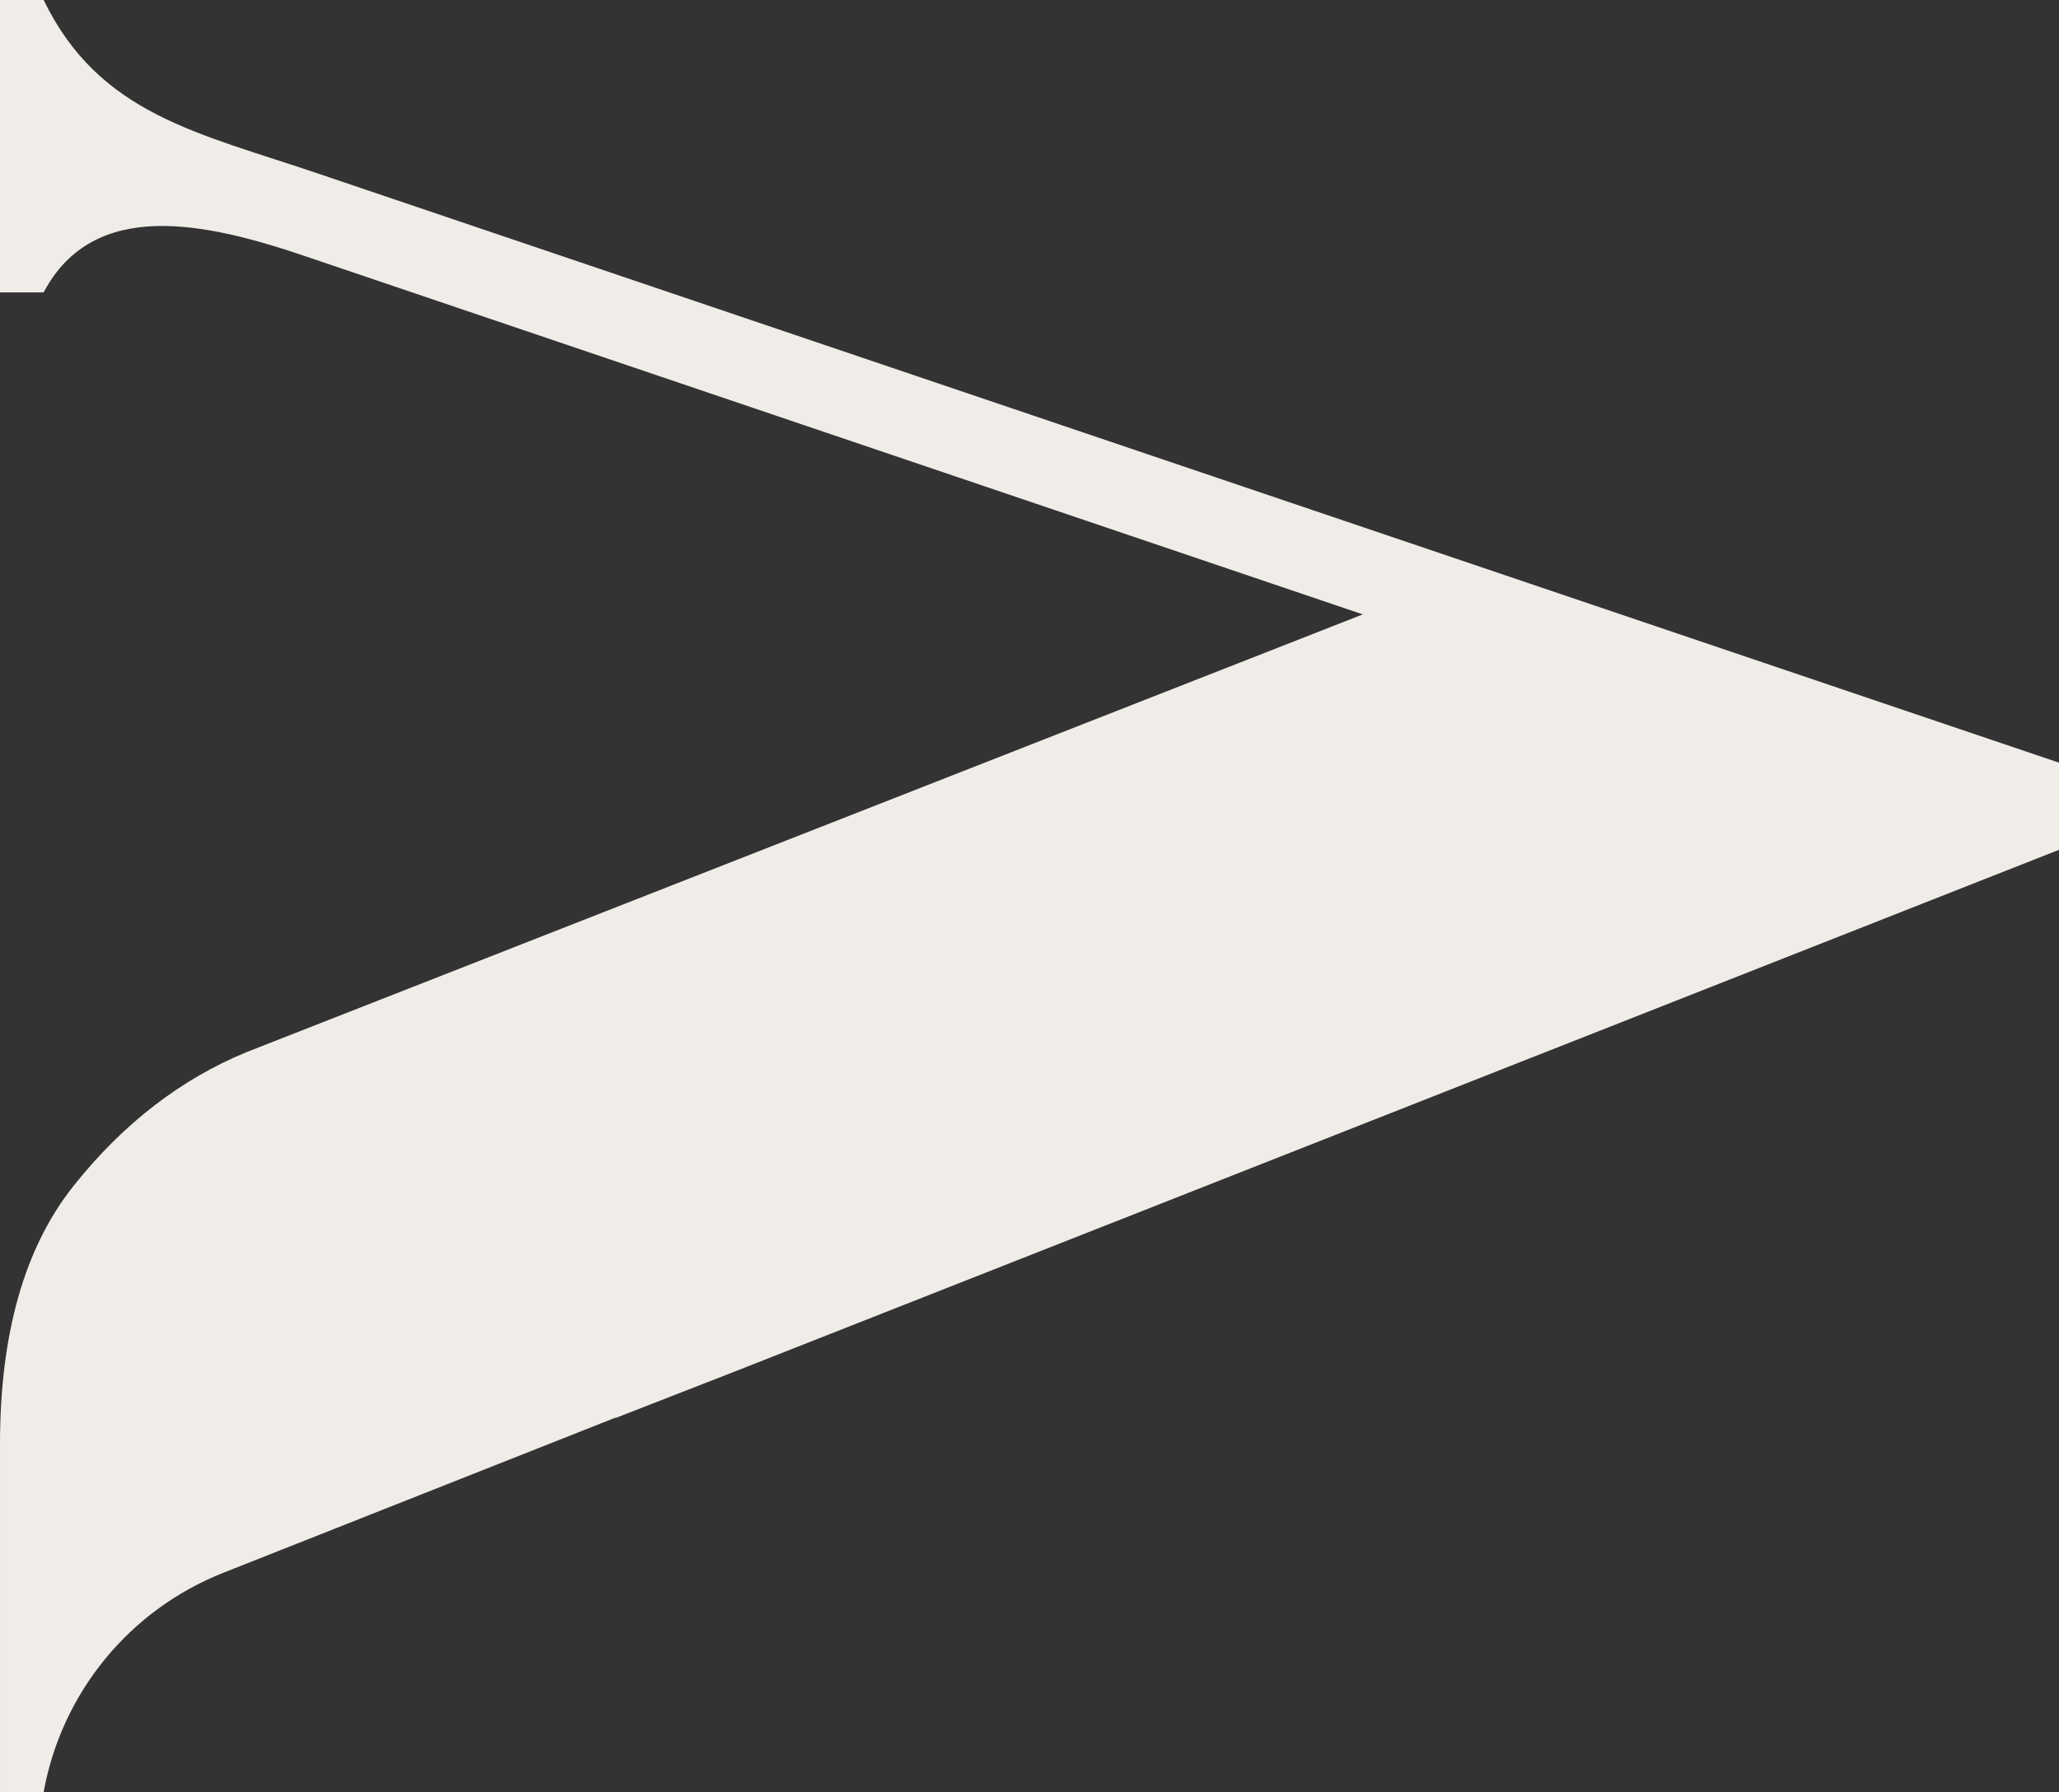
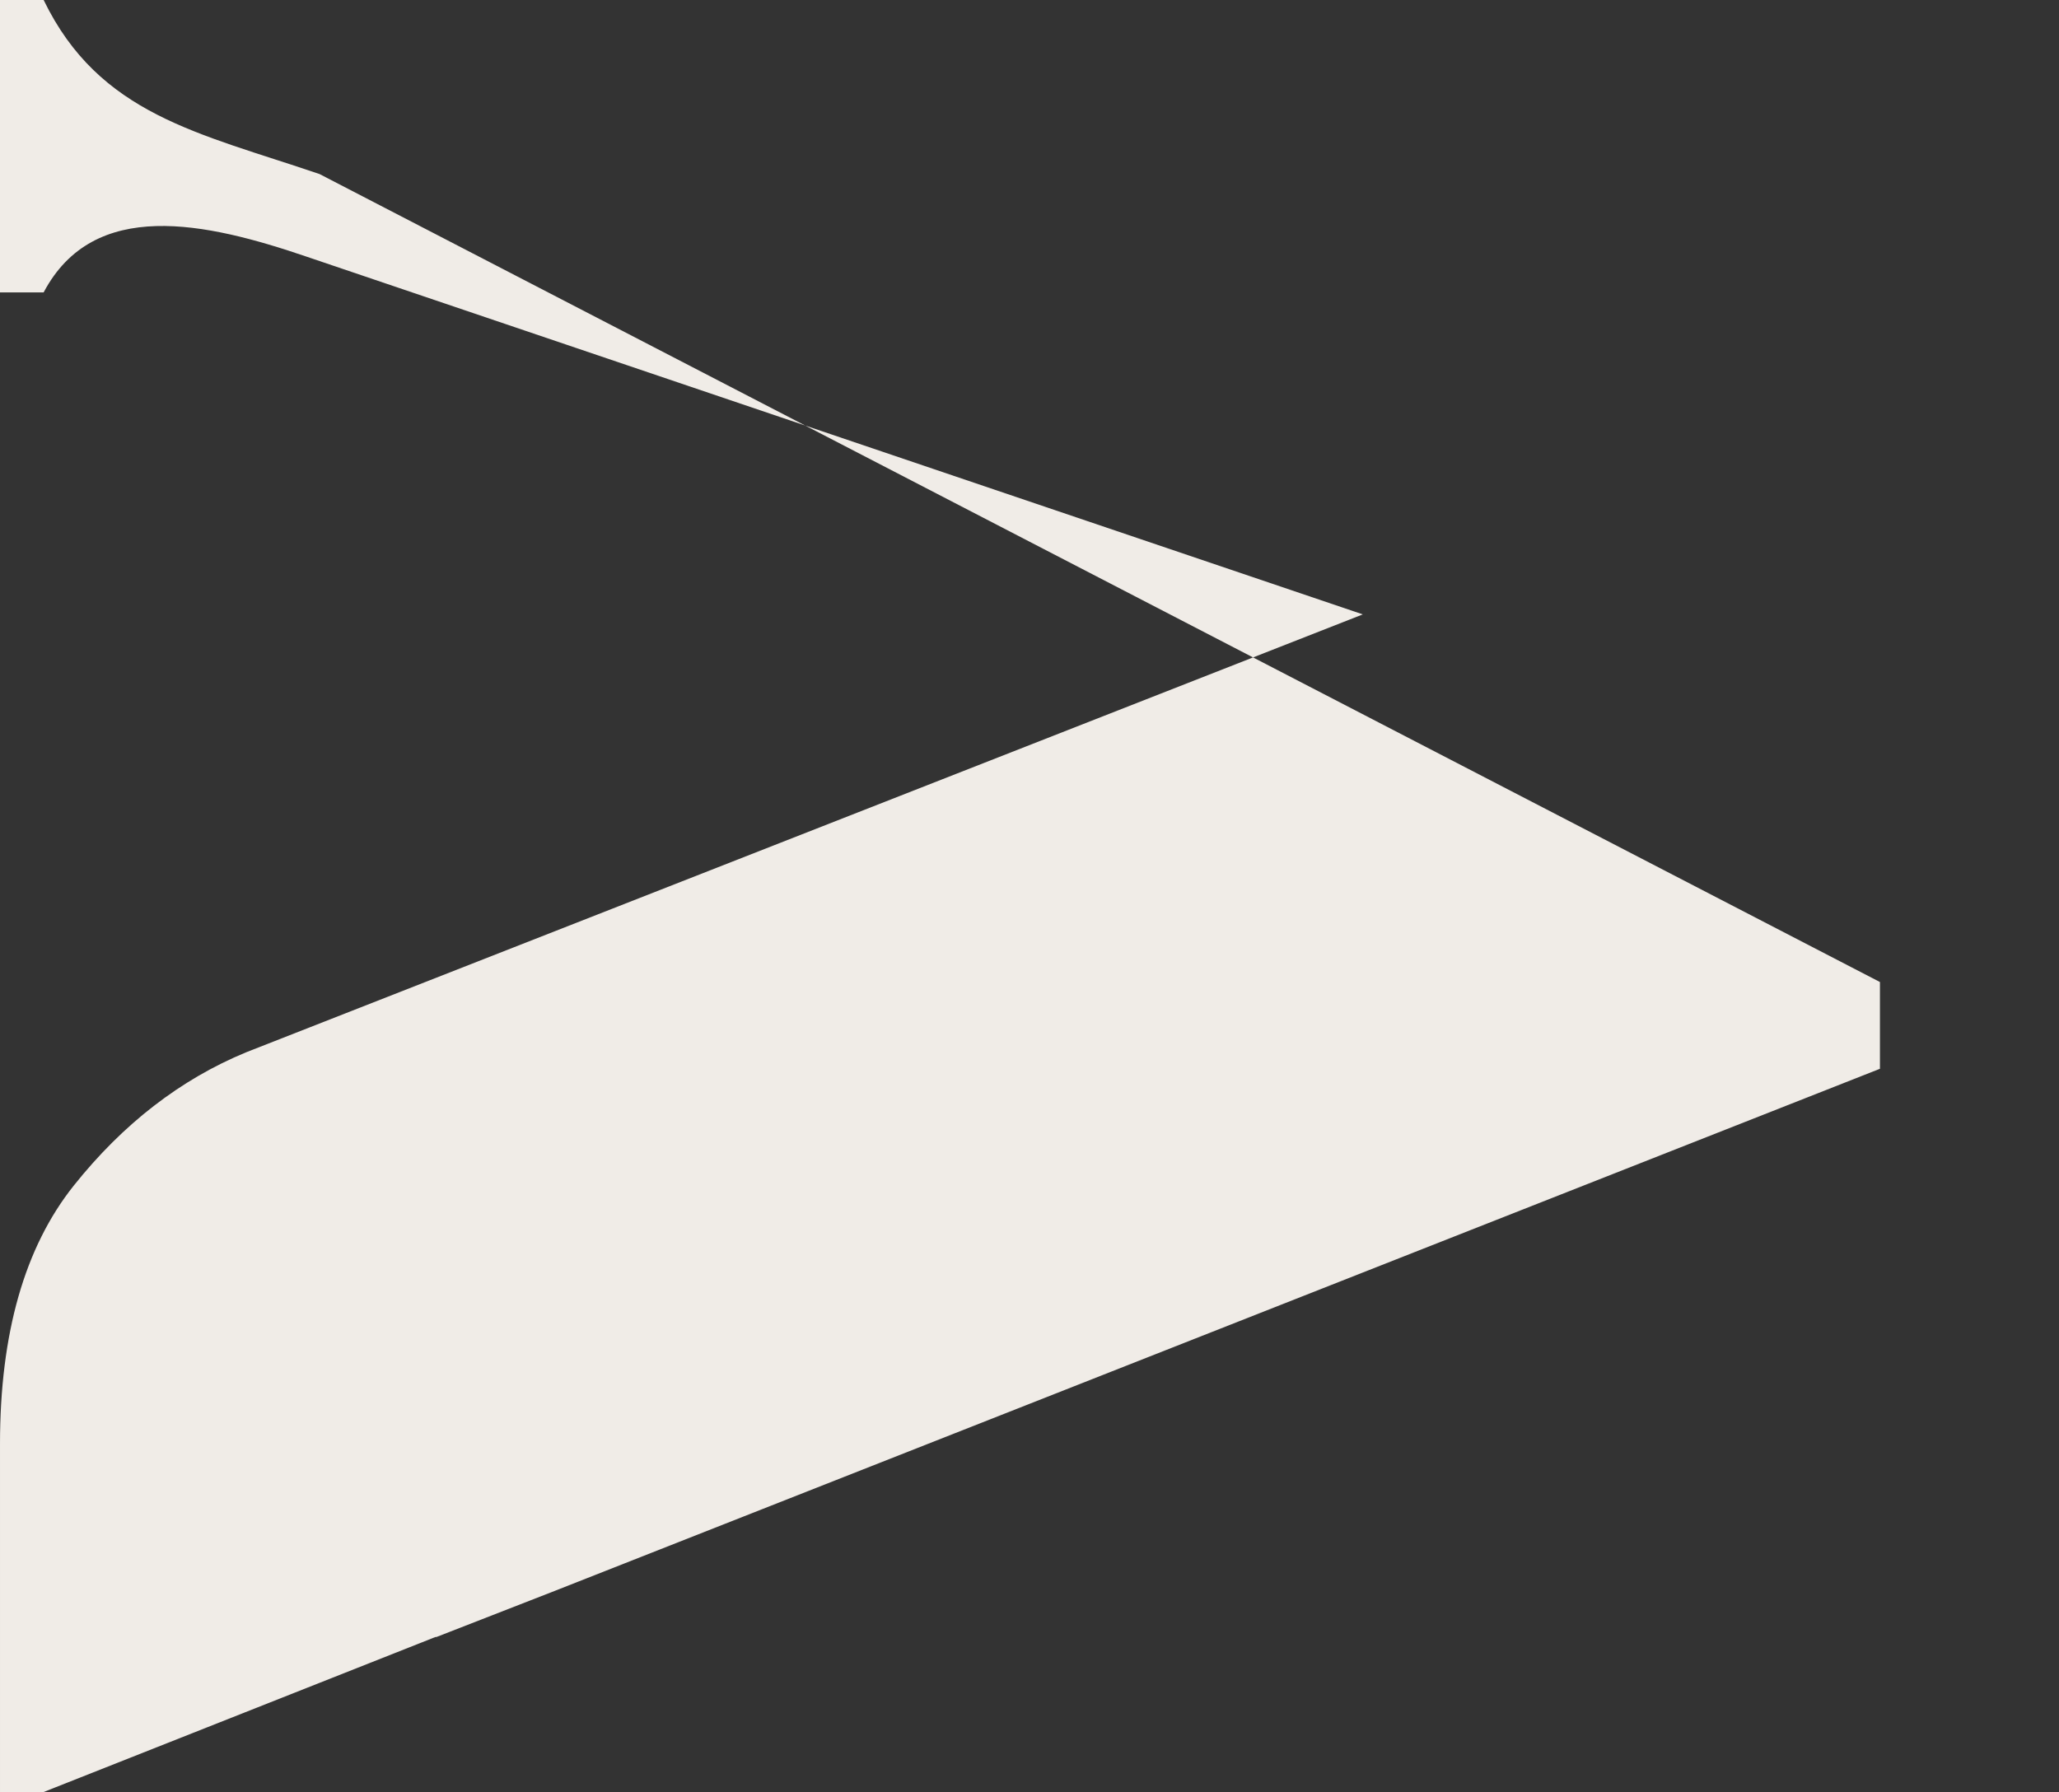
<svg xmlns="http://www.w3.org/2000/svg" id="Layer_2" data-name="Layer 2" viewBox="0 0 41.05 35.73">
  <rect x="0" y="0" width="41.05" height="35.73" fill="#333333" stroke="none" />
  <defs>
    <style>      .cls-1 {        fill: #f0ece7;        stroke-width: 0px;      }    </style>
  </defs>
  <g id="Layer_1-2" data-name="Layer 1">
-     <path class="cls-1" d="M0,5.83h.87c1-1.89,3.23-1.4,5.25-.71l21.05,7.13L4.91,20.98c-1.31.54-2.46,1.43-3.44,2.66-.98,1.23-1.47,2.95-1.47,5.15v6.94h.87c.36-1.98,1.71-3.63,3.58-4.37l7.81-3.09h.02s2.36-.92,2.36-.92h0s26.42-10.41,26.42-10.41v-1.73L6.37,3.47C3.96,2.65,1.98,2.29.87,0h-.87v5.83Z" />
+     <path class="cls-1" d="M0,5.83h.87c1-1.89,3.23-1.4,5.25-.71l21.05,7.13L4.91,20.98c-1.31.54-2.46,1.43-3.44,2.66-.98,1.23-1.47,2.95-1.47,5.15v6.94h.87l7.81-3.09h.02s2.36-.92,2.36-.92h0s26.42-10.41,26.42-10.41v-1.73L6.37,3.47C3.96,2.65,1.98,2.29.87,0h-.87v5.83Z" />
  </g>
</svg>